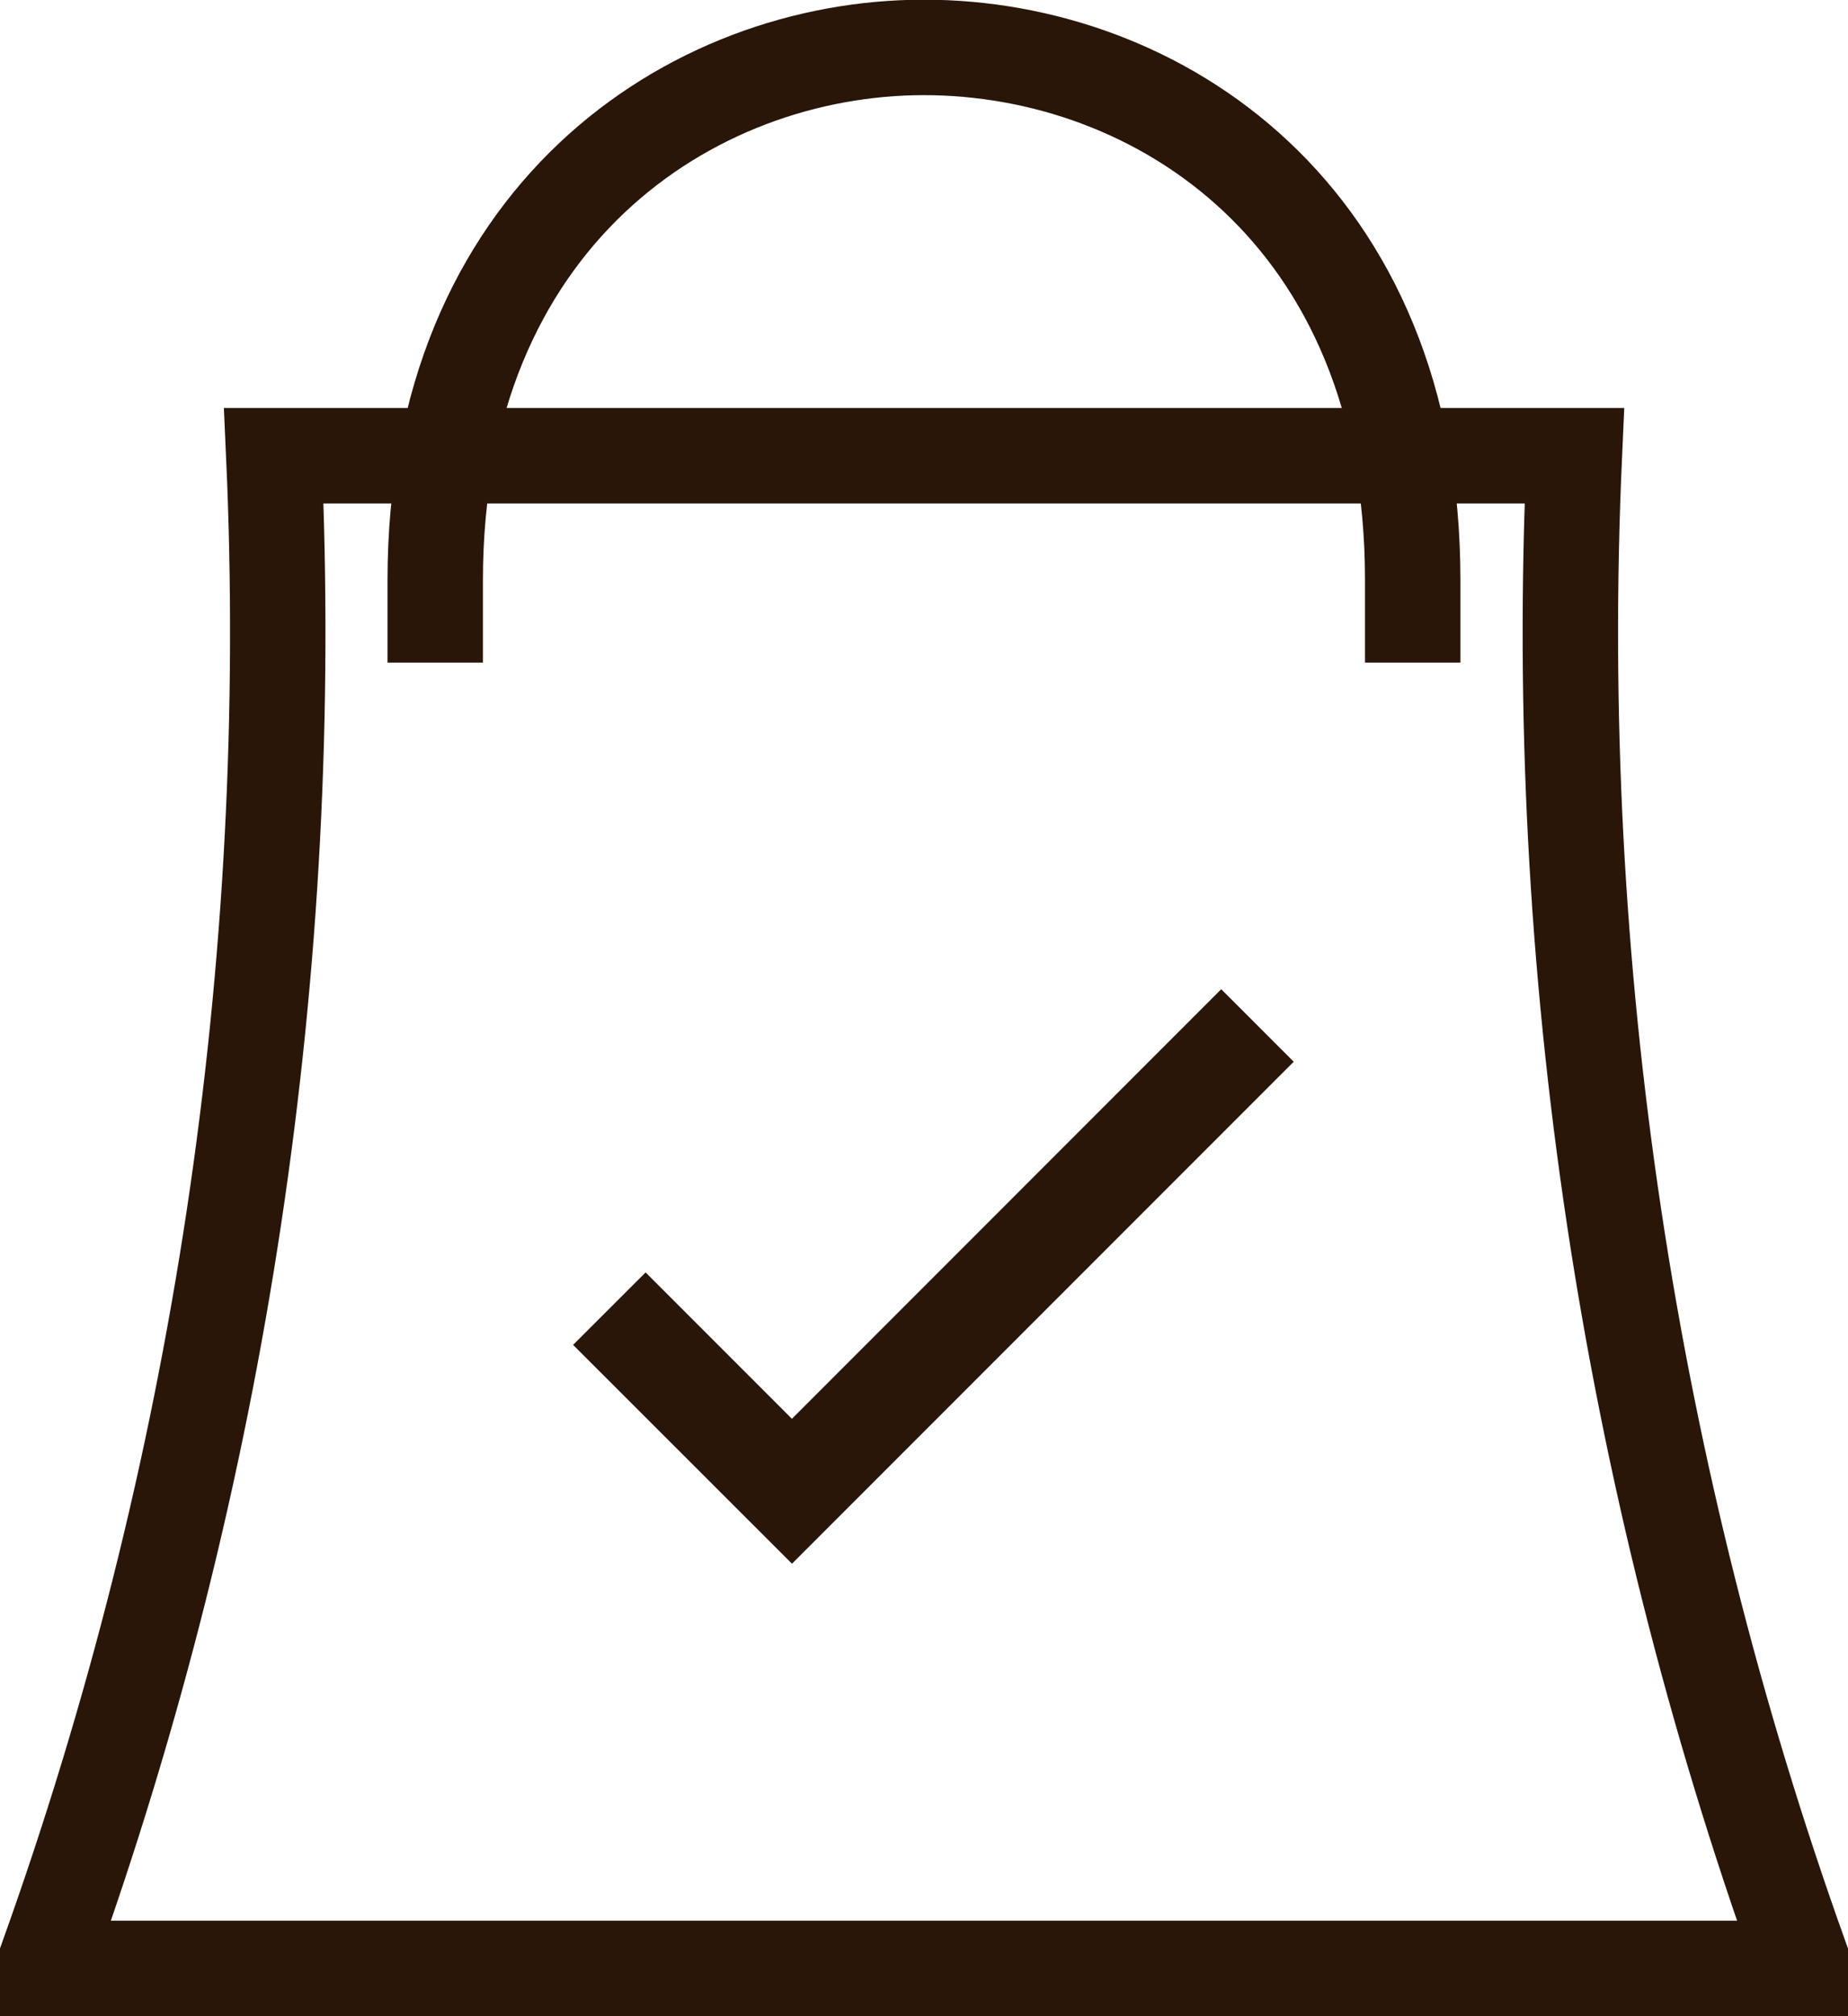
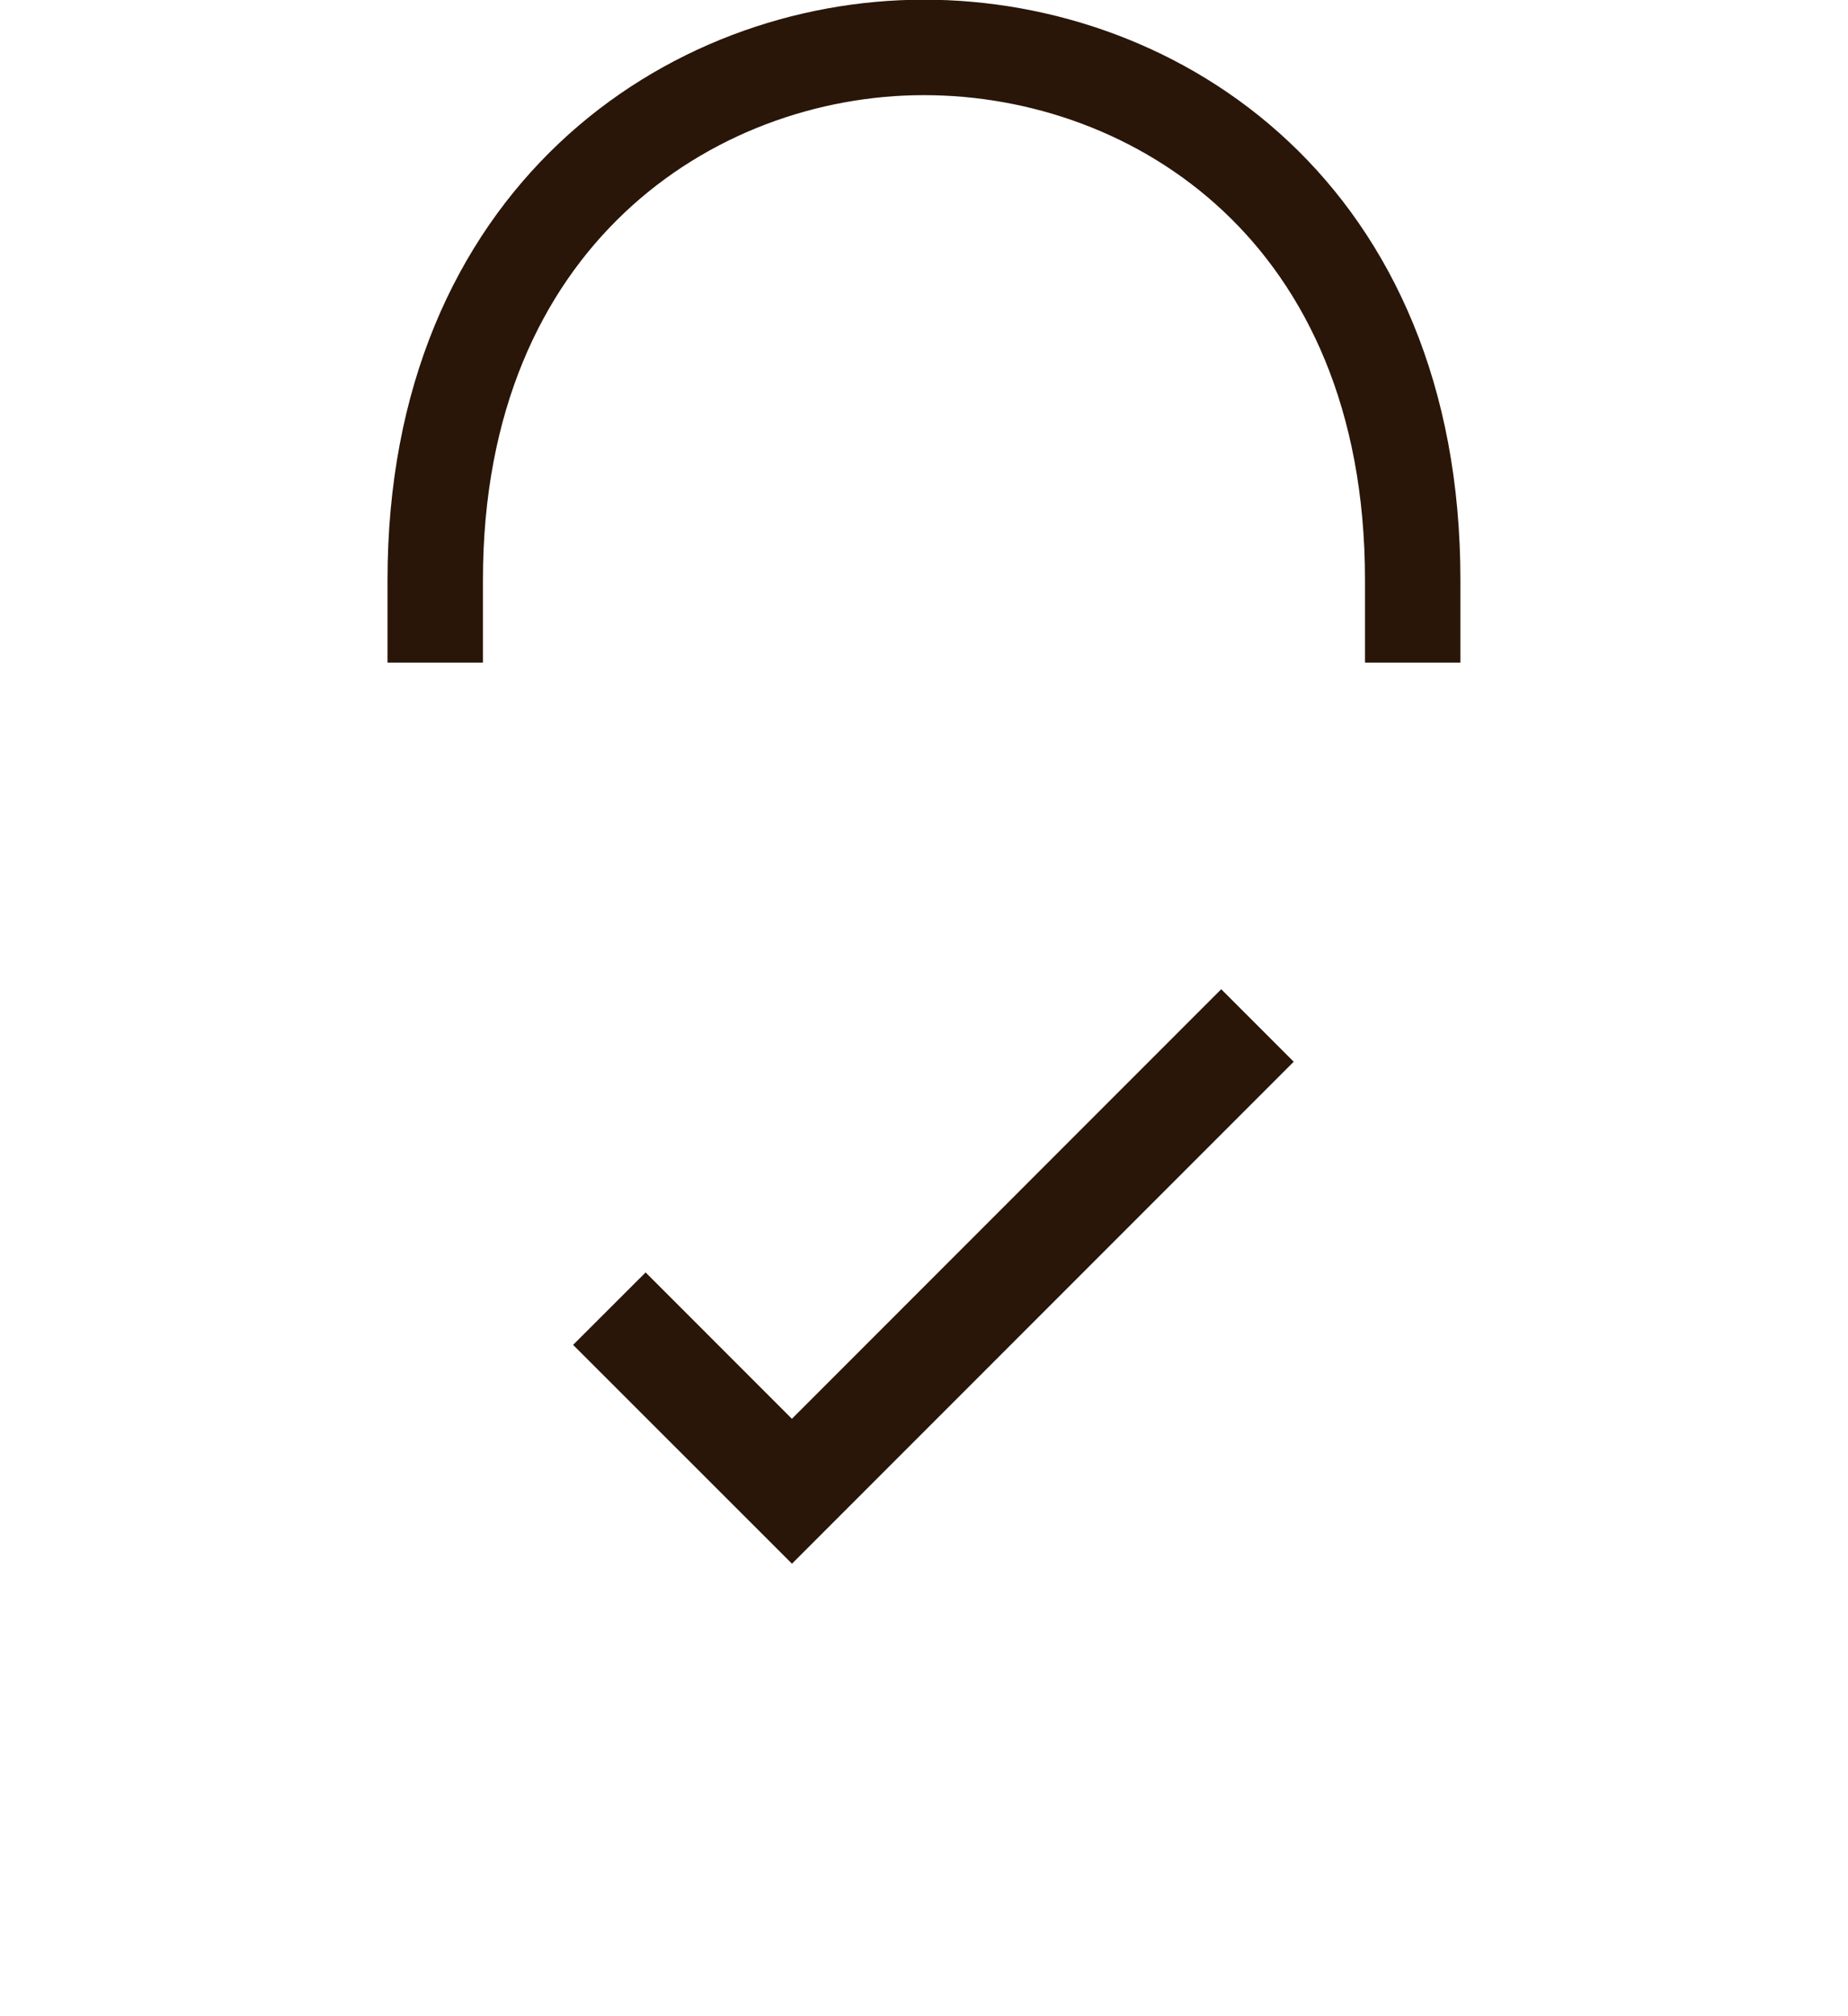
<svg xmlns="http://www.w3.org/2000/svg" version="1.1" id="Layer_1" x="0px" y="0px" width="29.051px" height="31.68px" viewBox="0 0 29.051 31.68" enable-background="new 0 0 29.051 31.68" xml:space="preserve">
  <g id="Group_562" transform="translate(-171.25 -226.62)">
    <g id="Group_557" transform="translate(172 227.37)">
-       <path id="Path_1433" fill="none" stroke="#291608" stroke-width="1.5" stroke-miterlimit="10" d="M27.551,29.998v0.182H-0.001    v-0.182c2.708-7.556,3.916-15.568,3.555-23.587h20.445C23.638,14.429,24.844,22.441,27.551,29.998z" />
      <path id="Path_1434" fill="none" stroke="#291608" stroke-width="1.5" stroke-miterlimit="10" d="M21.458,9.661v-1.3    c0-5.753-4.01-8.366-7.684-8.366c-3.674,0-7.682,2.675-7.682,8.366v1.3" />
    </g>
    <g id="Group_560" transform="translate(180.613 242.518)">
      <path id="Path_1468" fill="#291608" stroke="#291608" stroke-width="0.5" d="M0,5.234l0.786-0.785l2.3,2.3l6.749-6.75l0.786,0.786    L3.087,8.319L0,5.234z" />
    </g>
  </g>
</svg>